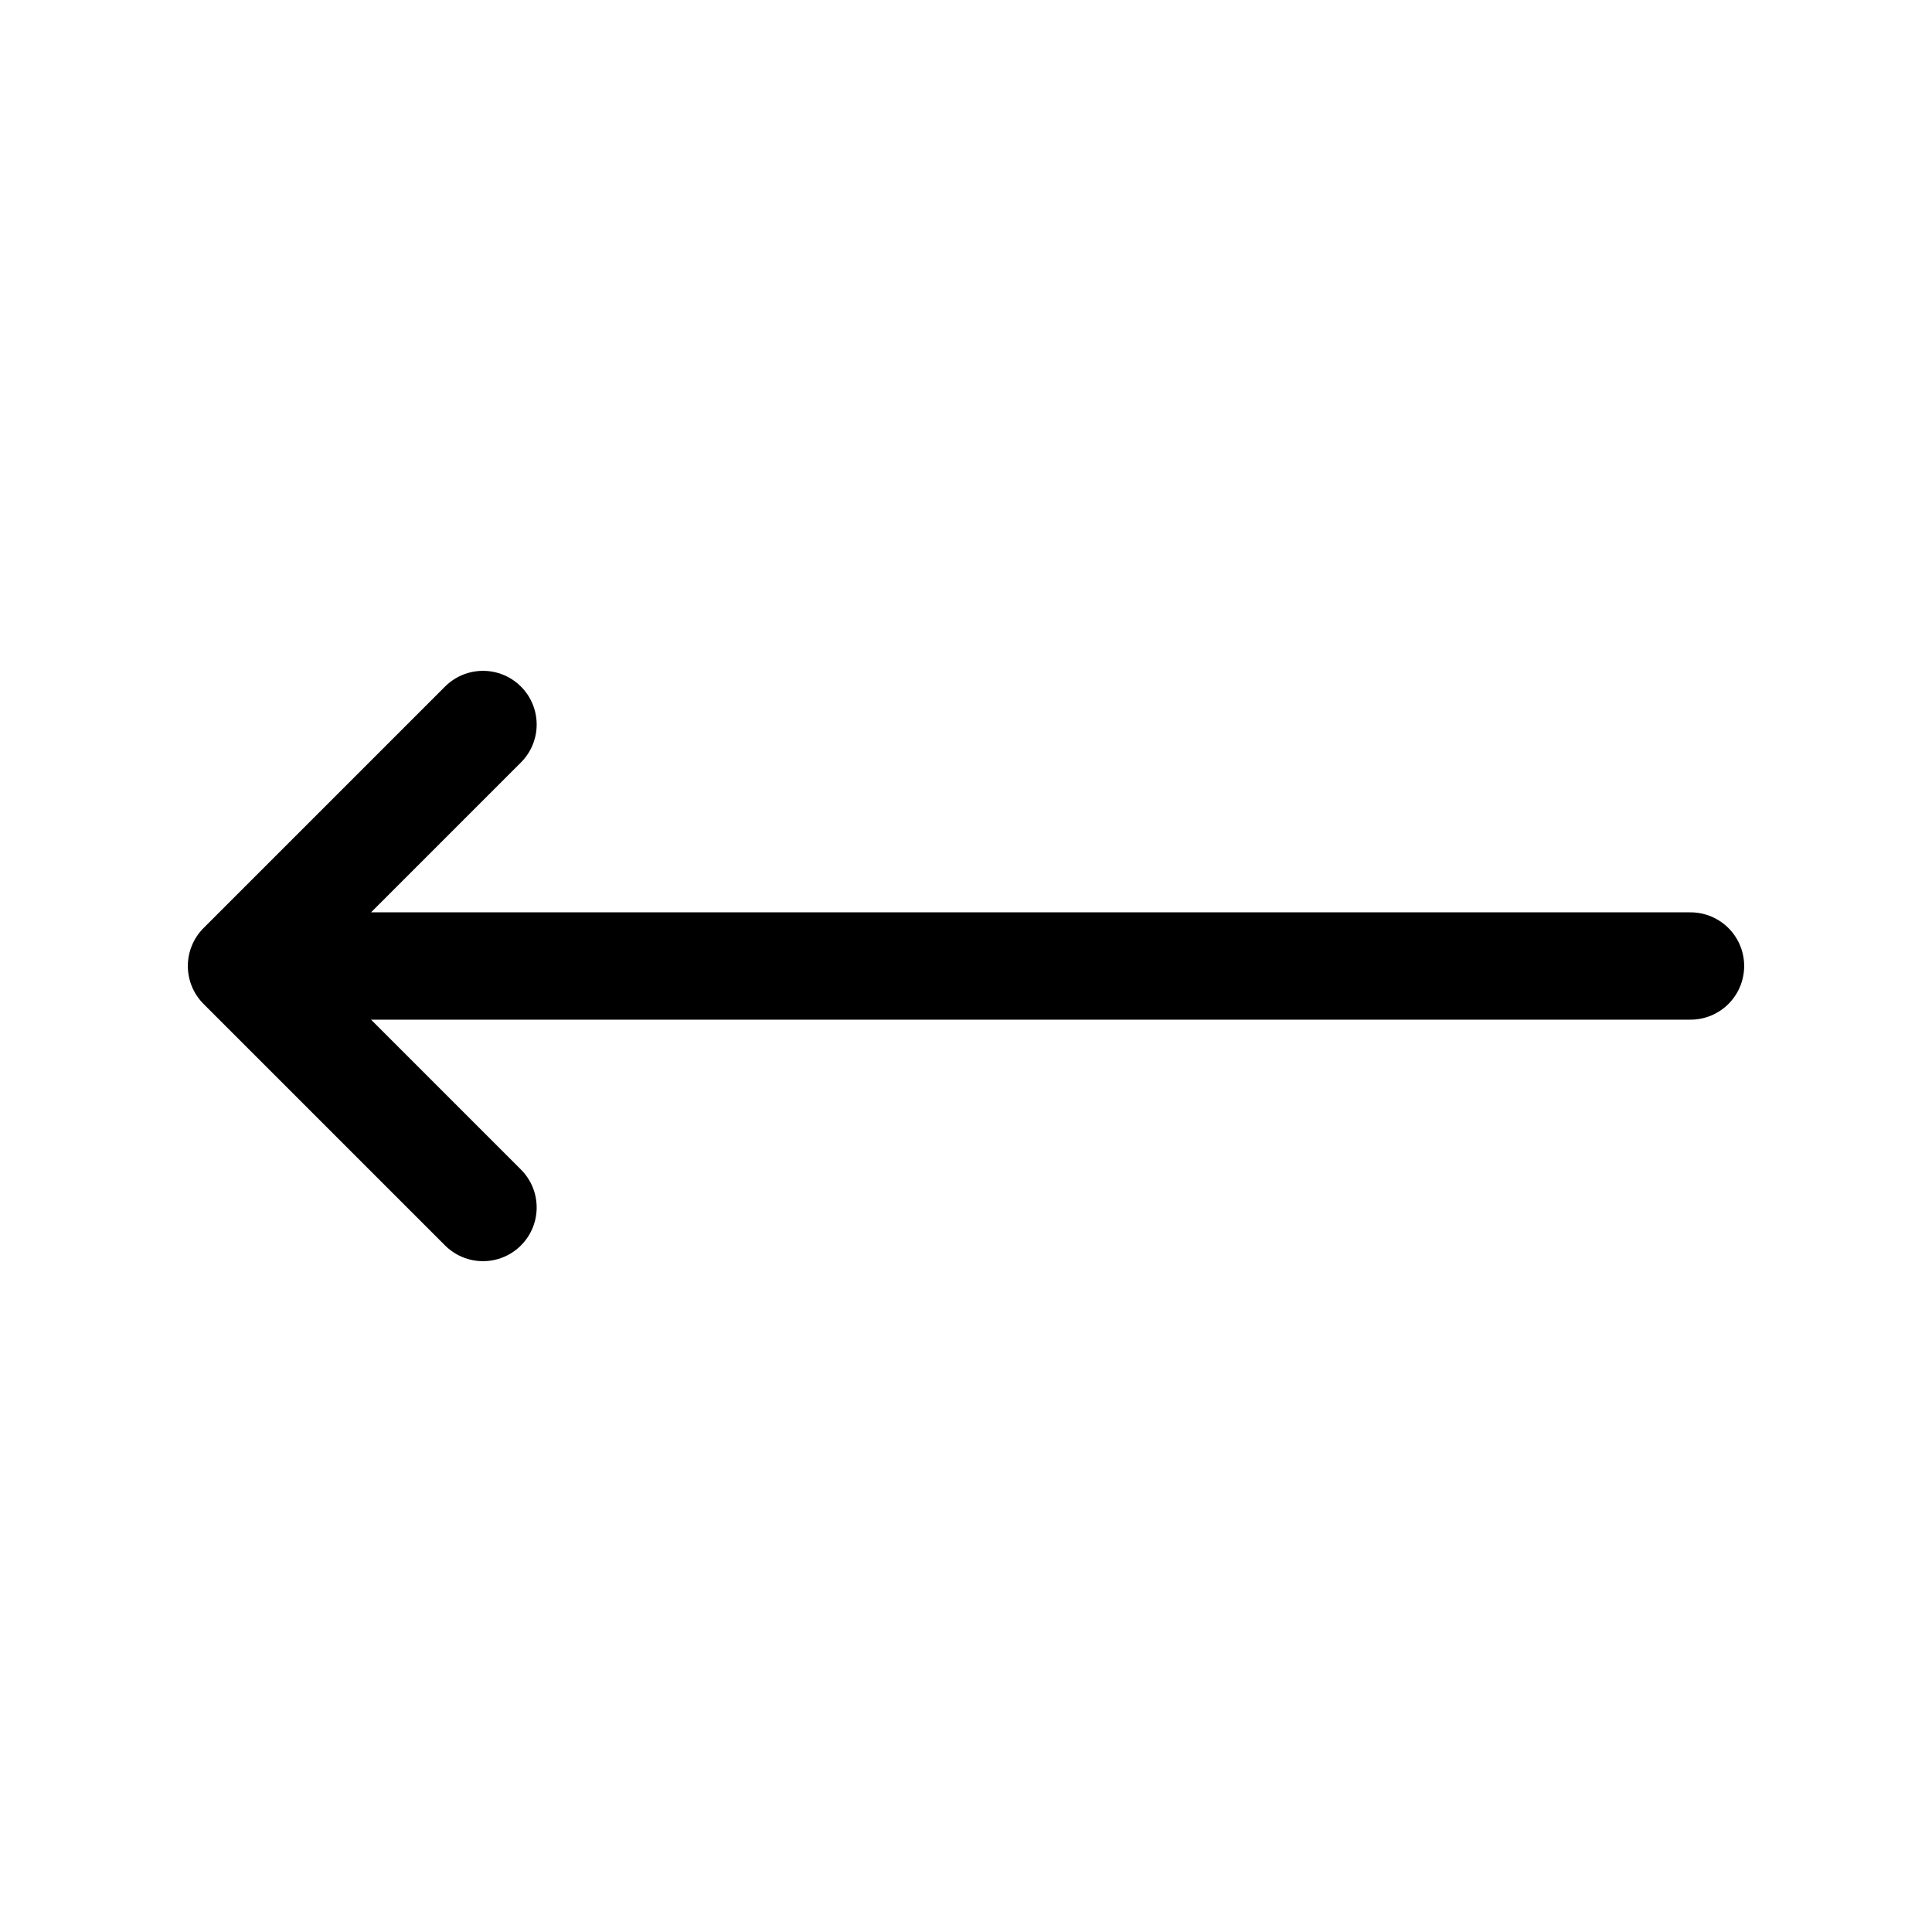
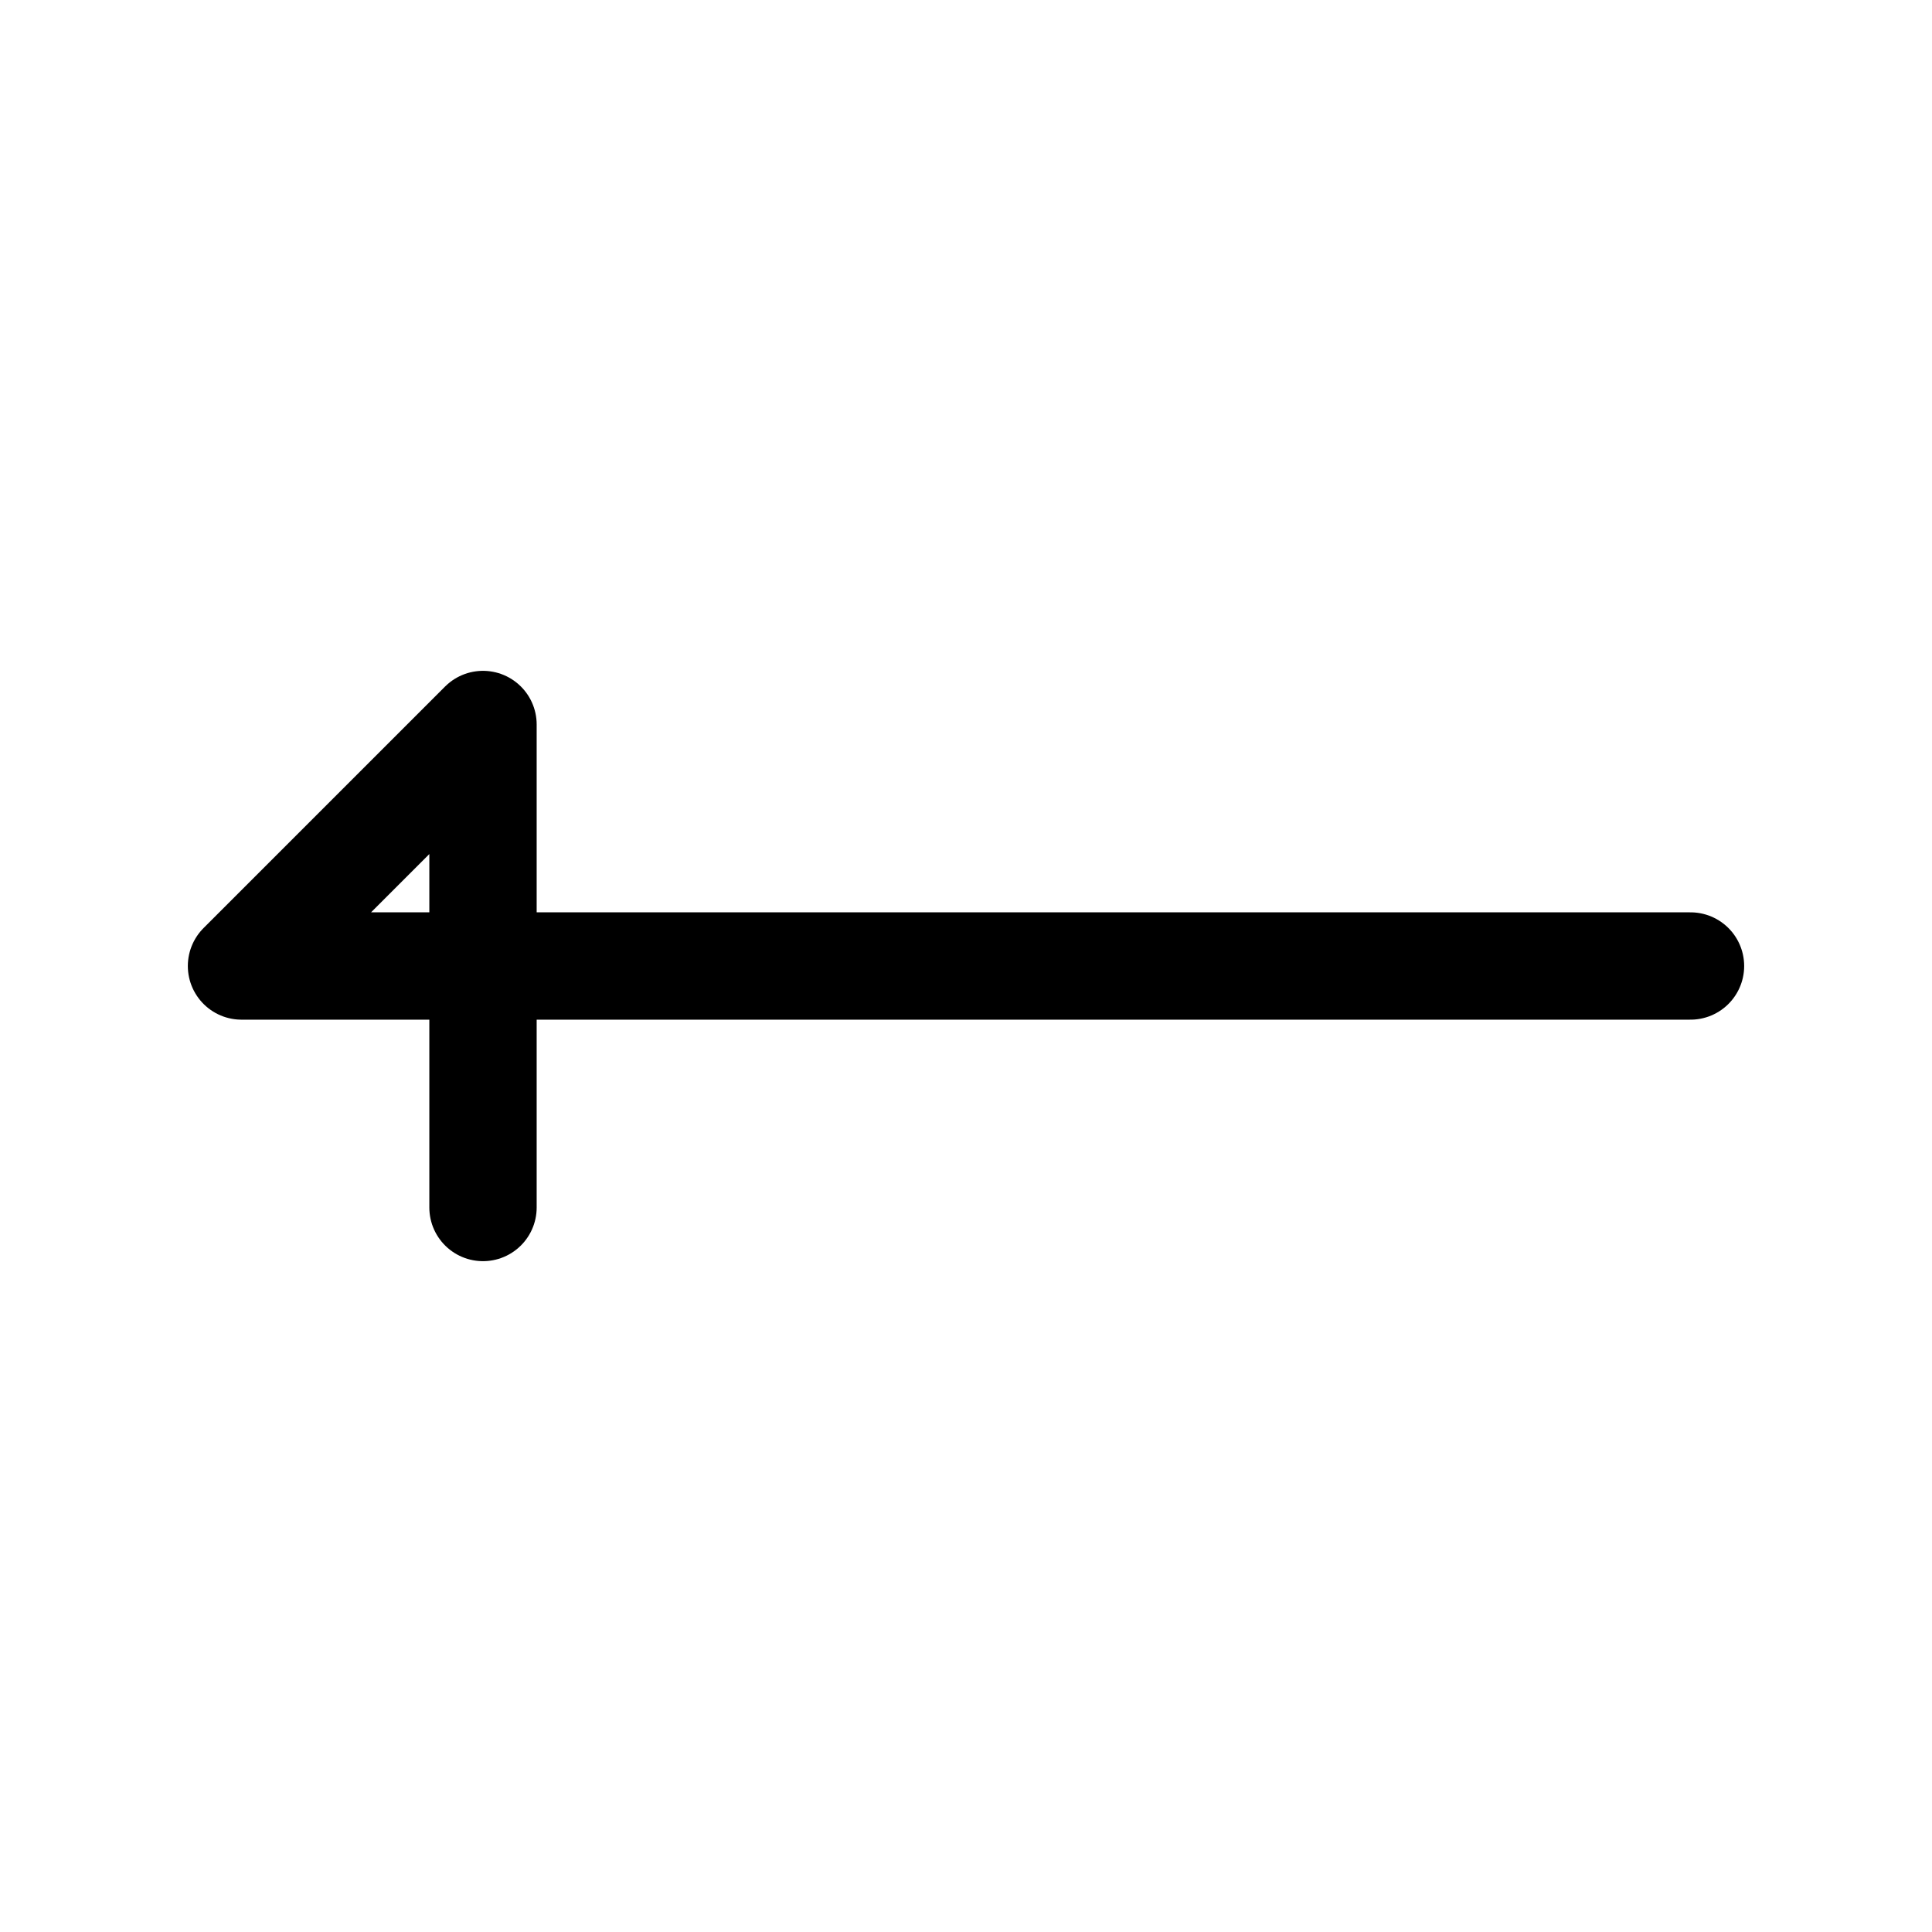
<svg xmlns="http://www.w3.org/2000/svg" width="18" height="18" viewBox="0 0 18 18" fill="none">
-   <path d="M15.75 9L2.25 9M2.25 9L4.5 6.75M2.25 9L4.5 11.25" stroke="black" stroke-linecap="round" stroke-linejoin="round" />
+   <path d="M15.75 9L2.25 9M2.25 9L4.5 6.75L4.5 11.25" stroke="black" stroke-linecap="round" stroke-linejoin="round" />
</svg>